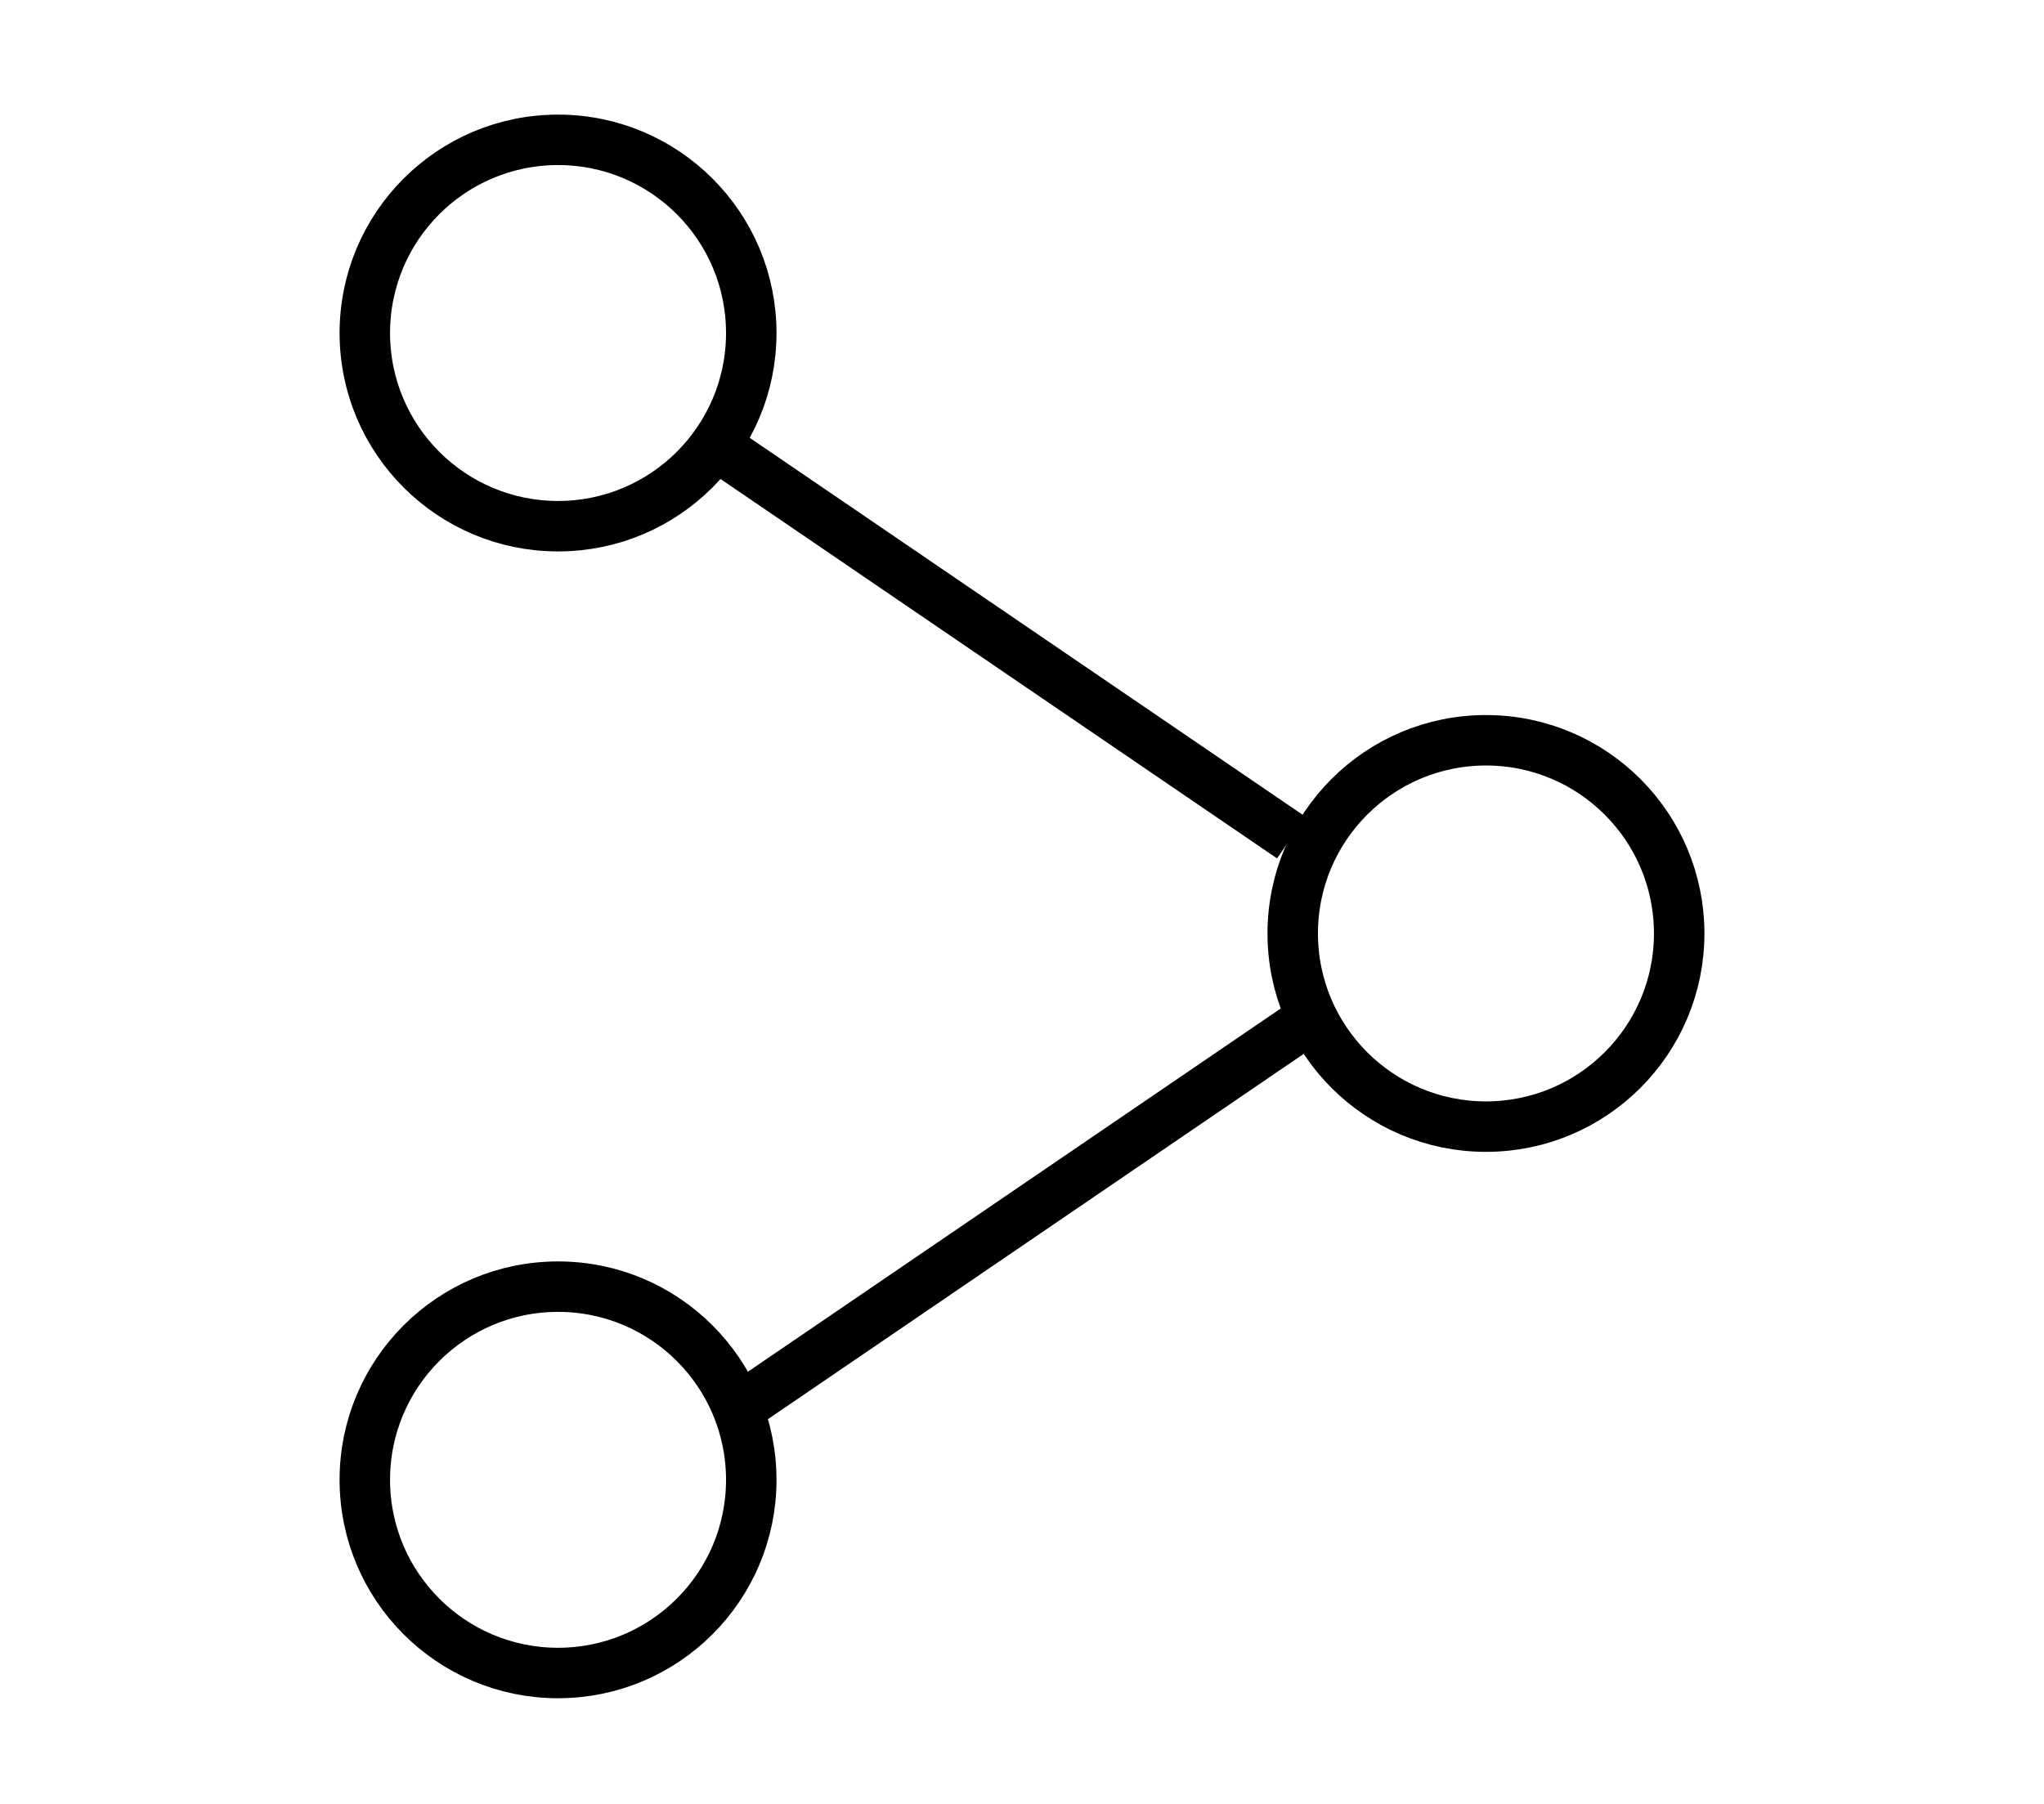
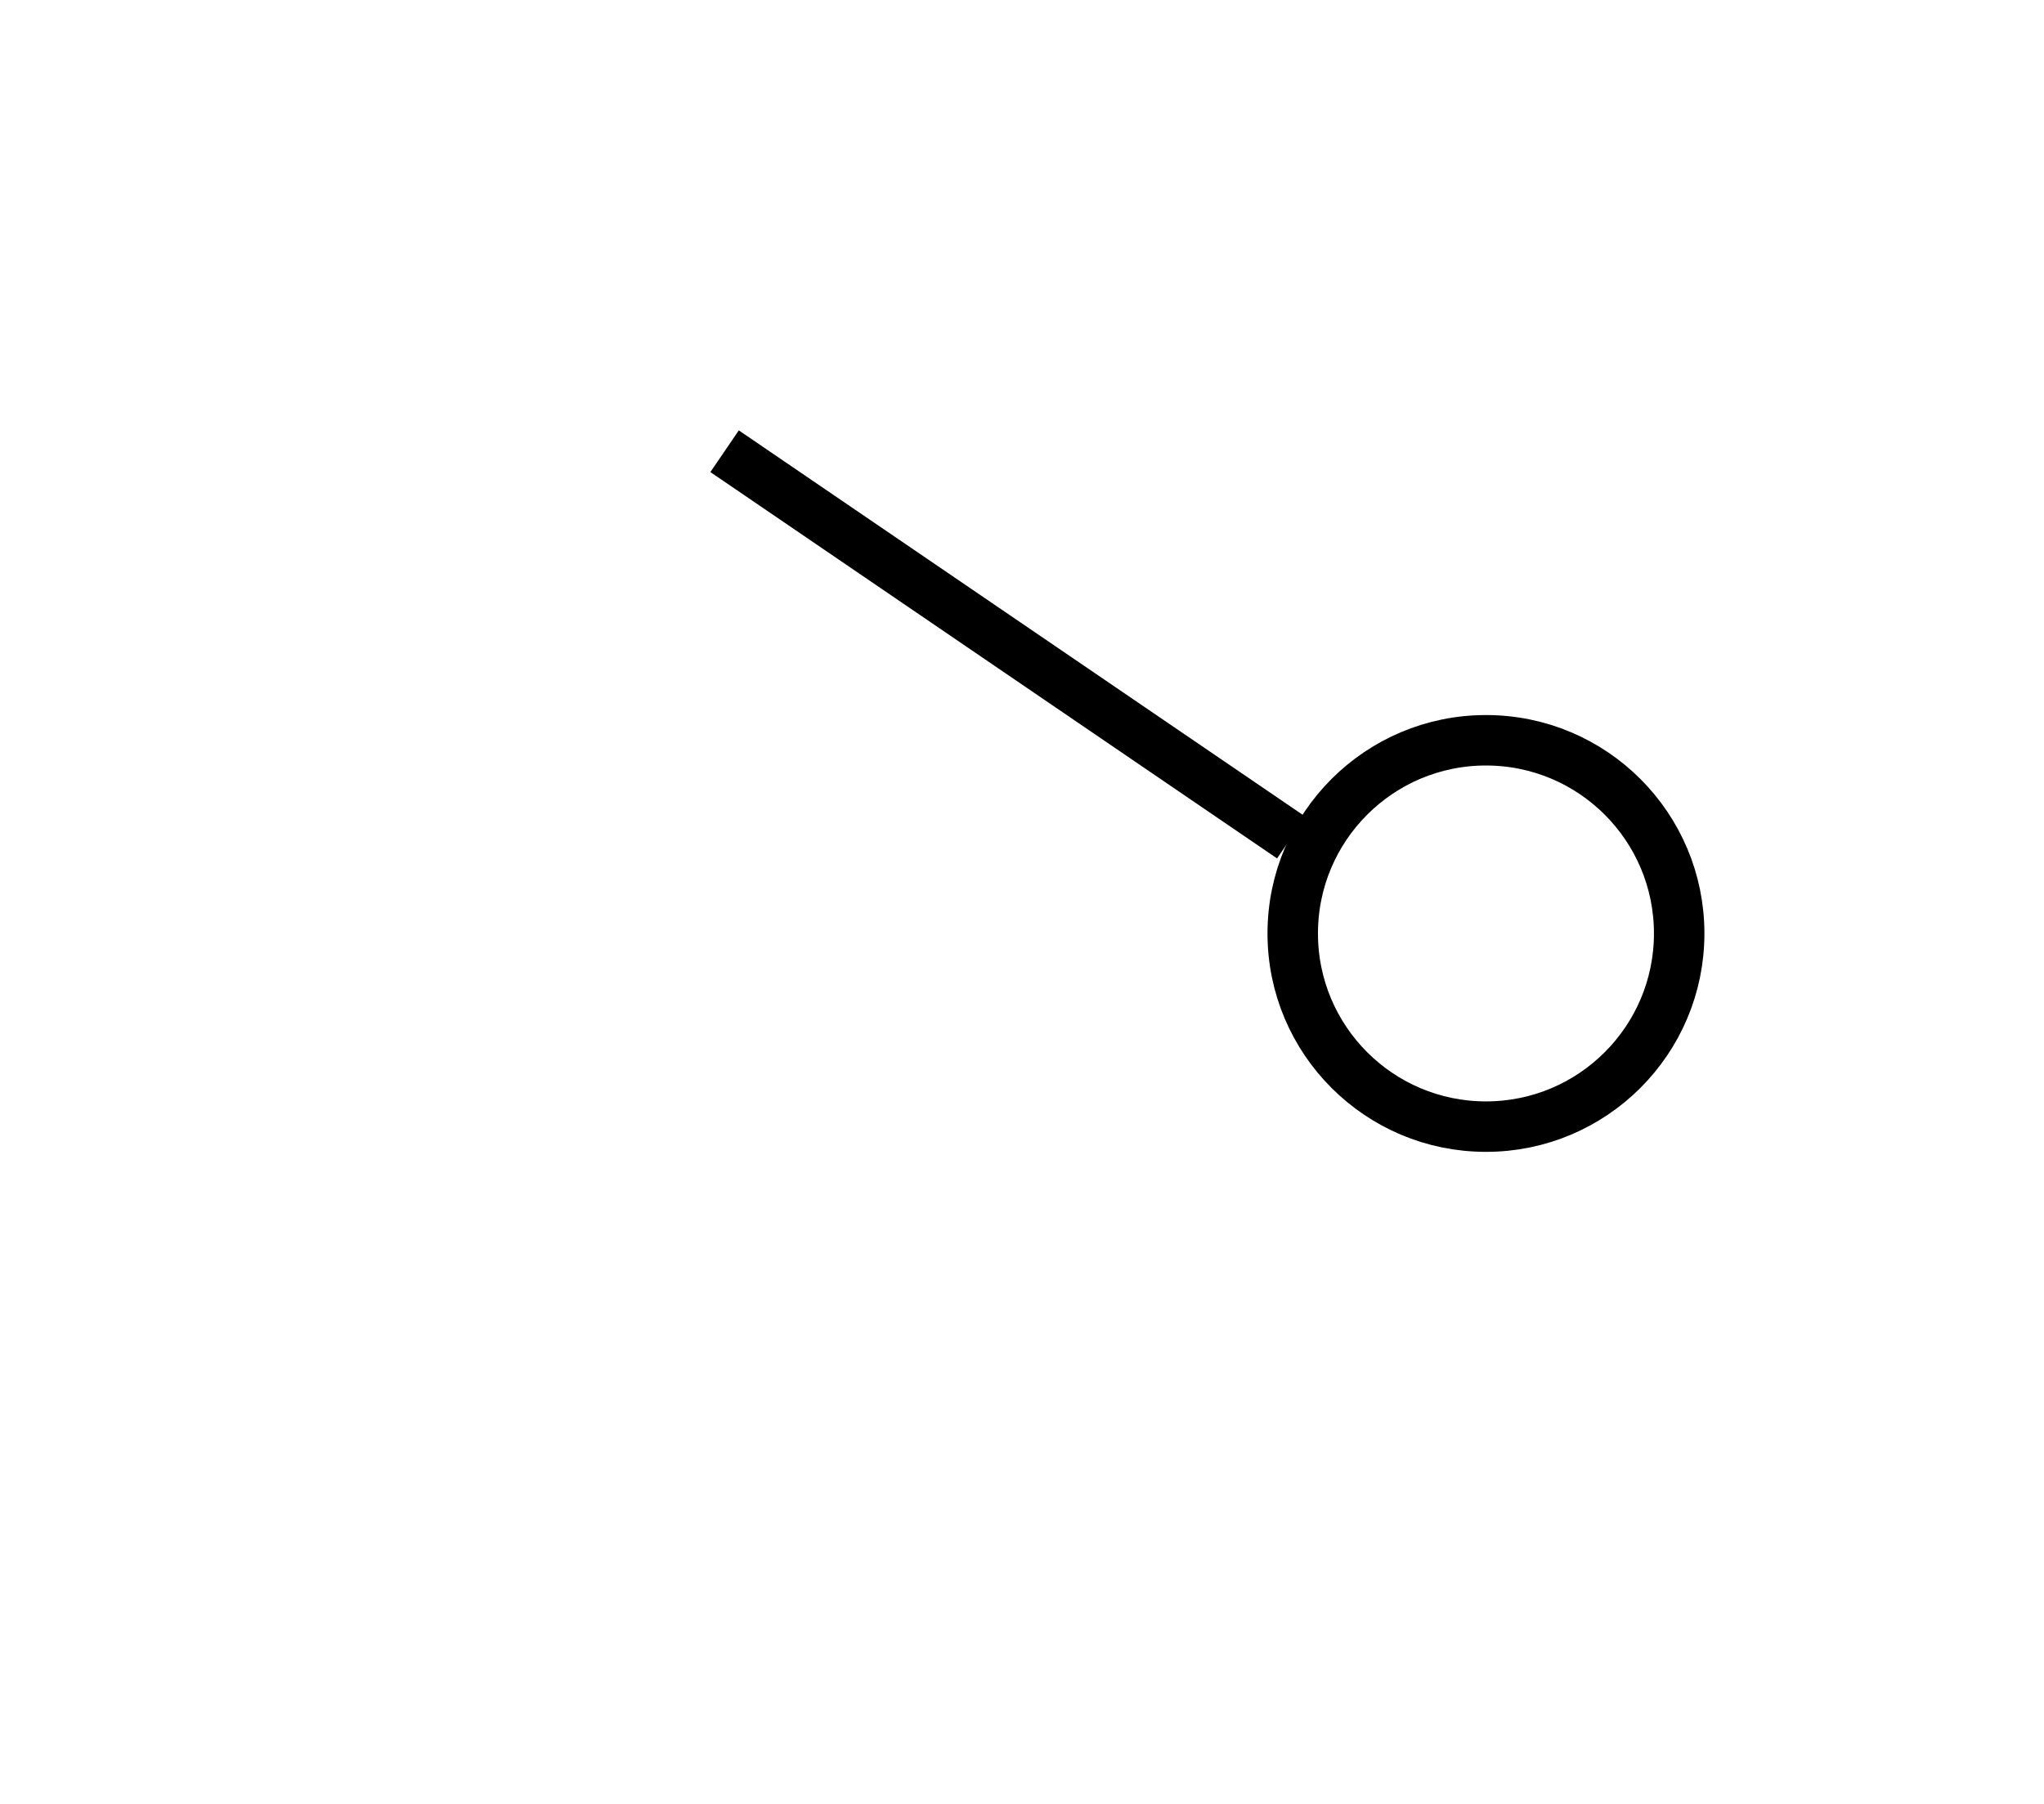
<svg xmlns="http://www.w3.org/2000/svg" version="1.1" id="圖層_2" x="0px" y="0px" viewBox="0 0 283.5 250.3" style="enable-background:new 0 0 283.5 250.3;" xml:space="preserve">
  <style type="text/css">
	.st0{fill:none;stroke:#000000;stroke-width:7;stroke-miterlimit:10;}
</style>
  <g>
-     <circle class="st0" cx="77.4" cy="46.2" r="26.8" />
    <circle class="st0" cx="206.1" cy="129.5" r="26.8" />
-     <circle class="st0" cx="77.4" cy="205.3" r="26.8" />
    <line class="st0" x1="100.5" y1="62.6" x2="179.1" y2="116.2" />
-     <line class="st0" x1="103.5" y1="194.7" x2="182.1" y2="141.1" />
  </g>
</svg>